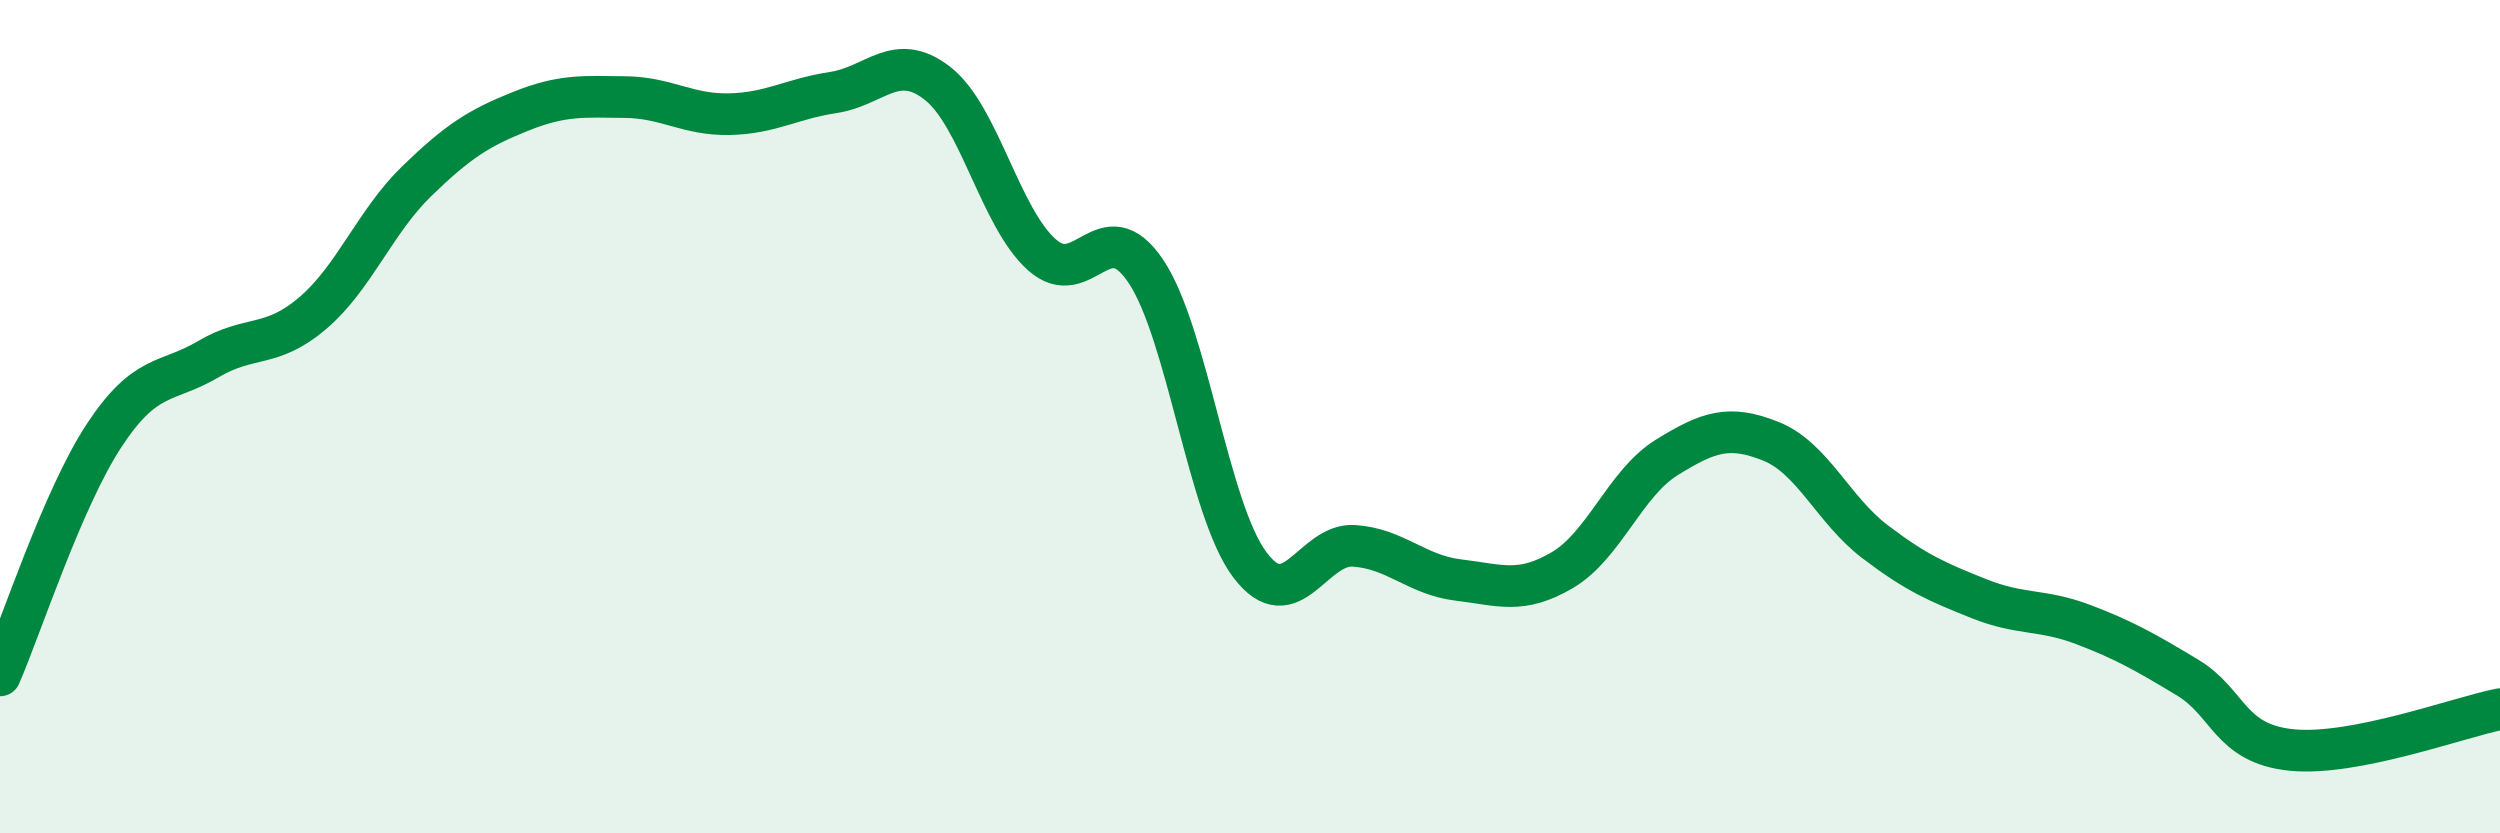
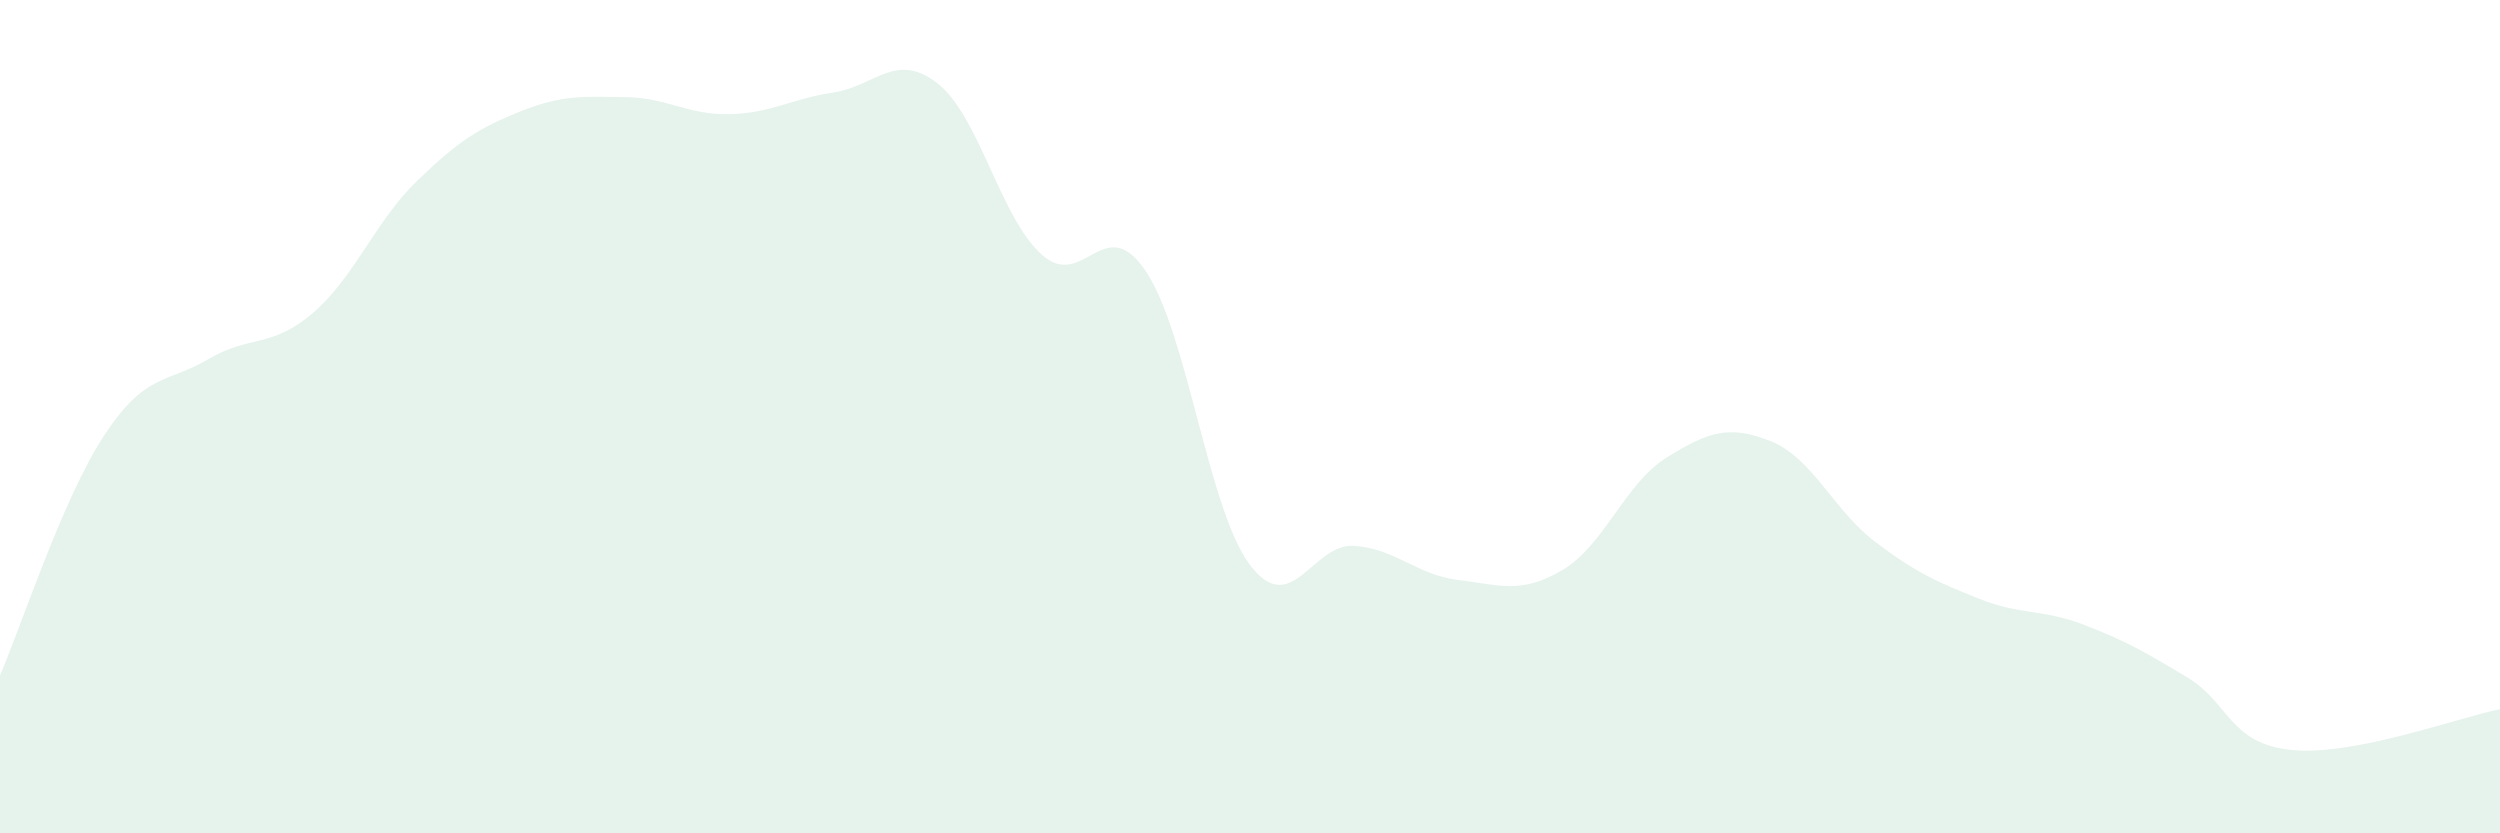
<svg xmlns="http://www.w3.org/2000/svg" width="60" height="20" viewBox="0 0 60 20">
  <path d="M 0,16.21 C 0.5,15.06 1.5,11.97 2.5,10.45 C 3.5,8.93 4,9.21 5,8.62 C 6,8.03 6.5,8.37 7.5,7.52 C 8.5,6.67 9,5.32 10,4.35 C 11,3.38 11.5,3.07 12.5,2.67 C 13.5,2.27 14,2.32 15,2.33 C 16,2.34 16.5,2.76 17.5,2.74 C 18.5,2.72 19,2.37 20,2.22 C 21,2.07 21.5,1.22 22.5,2 C 23.5,2.78 24,5.21 25,6.11 C 26,7.01 26.5,5.02 27.5,6.51 C 28.5,8 29,12.24 30,13.56 C 31,14.88 31.5,13.03 32.5,13.1 C 33.5,13.17 34,13.8 35,13.92 C 36,14.04 36.5,14.27 37.5,13.68 C 38.5,13.09 39,11.6 40,10.98 C 41,10.36 41.5,10.19 42.5,10.59 C 43.5,10.99 44,12.24 45,13 C 46,13.76 46.5,13.97 47.5,14.37 C 48.5,14.77 49,14.61 50,14.99 C 51,15.37 51.5,15.66 52.5,16.26 C 53.5,16.86 53.5,17.85 55,18 C 56.5,18.15 59,17.22 60,17.02L60 20L0 20Z" fill="#008740" opacity="0.1" stroke-linecap="round" stroke-linejoin="round" />
-   <path d="M 0,16.21 C 0.5,15.06 1.5,11.97 2.5,10.45 C 3.5,8.93 4,9.21 5,8.62 C 6,8.03 6.5,8.37 7.5,7.52 C 8.5,6.67 9,5.32 10,4.35 C 11,3.38 11.5,3.07 12.5,2.67 C 13.5,2.27 14,2.32 15,2.33 C 16,2.34 16.5,2.76 17.5,2.74 C 18.5,2.72 19,2.37 20,2.22 C 21,2.07 21.5,1.22 22.5,2 C 23.5,2.78 24,5.21 25,6.11 C 26,7.01 26.5,5.02 27.5,6.51 C 28.5,8 29,12.24 30,13.56 C 31,14.88 31.5,13.03 32.5,13.1 C 33.5,13.17 34,13.8 35,13.92 C 36,14.04 36.5,14.27 37.5,13.68 C 38.5,13.09 39,11.6 40,10.98 C 41,10.36 41.5,10.19 42.5,10.59 C 43.5,10.99 44,12.24 45,13 C 46,13.76 46.5,13.97 47.5,14.37 C 48.5,14.77 49,14.61 50,14.99 C 51,15.37 51.5,15.66 52.5,16.26 C 53.5,16.86 53.5,17.85 55,18 C 56.5,18.15 59,17.22 60,17.02" stroke="#008740" stroke-width="1" fill="none" stroke-linecap="round" stroke-linejoin="round" />
</svg>